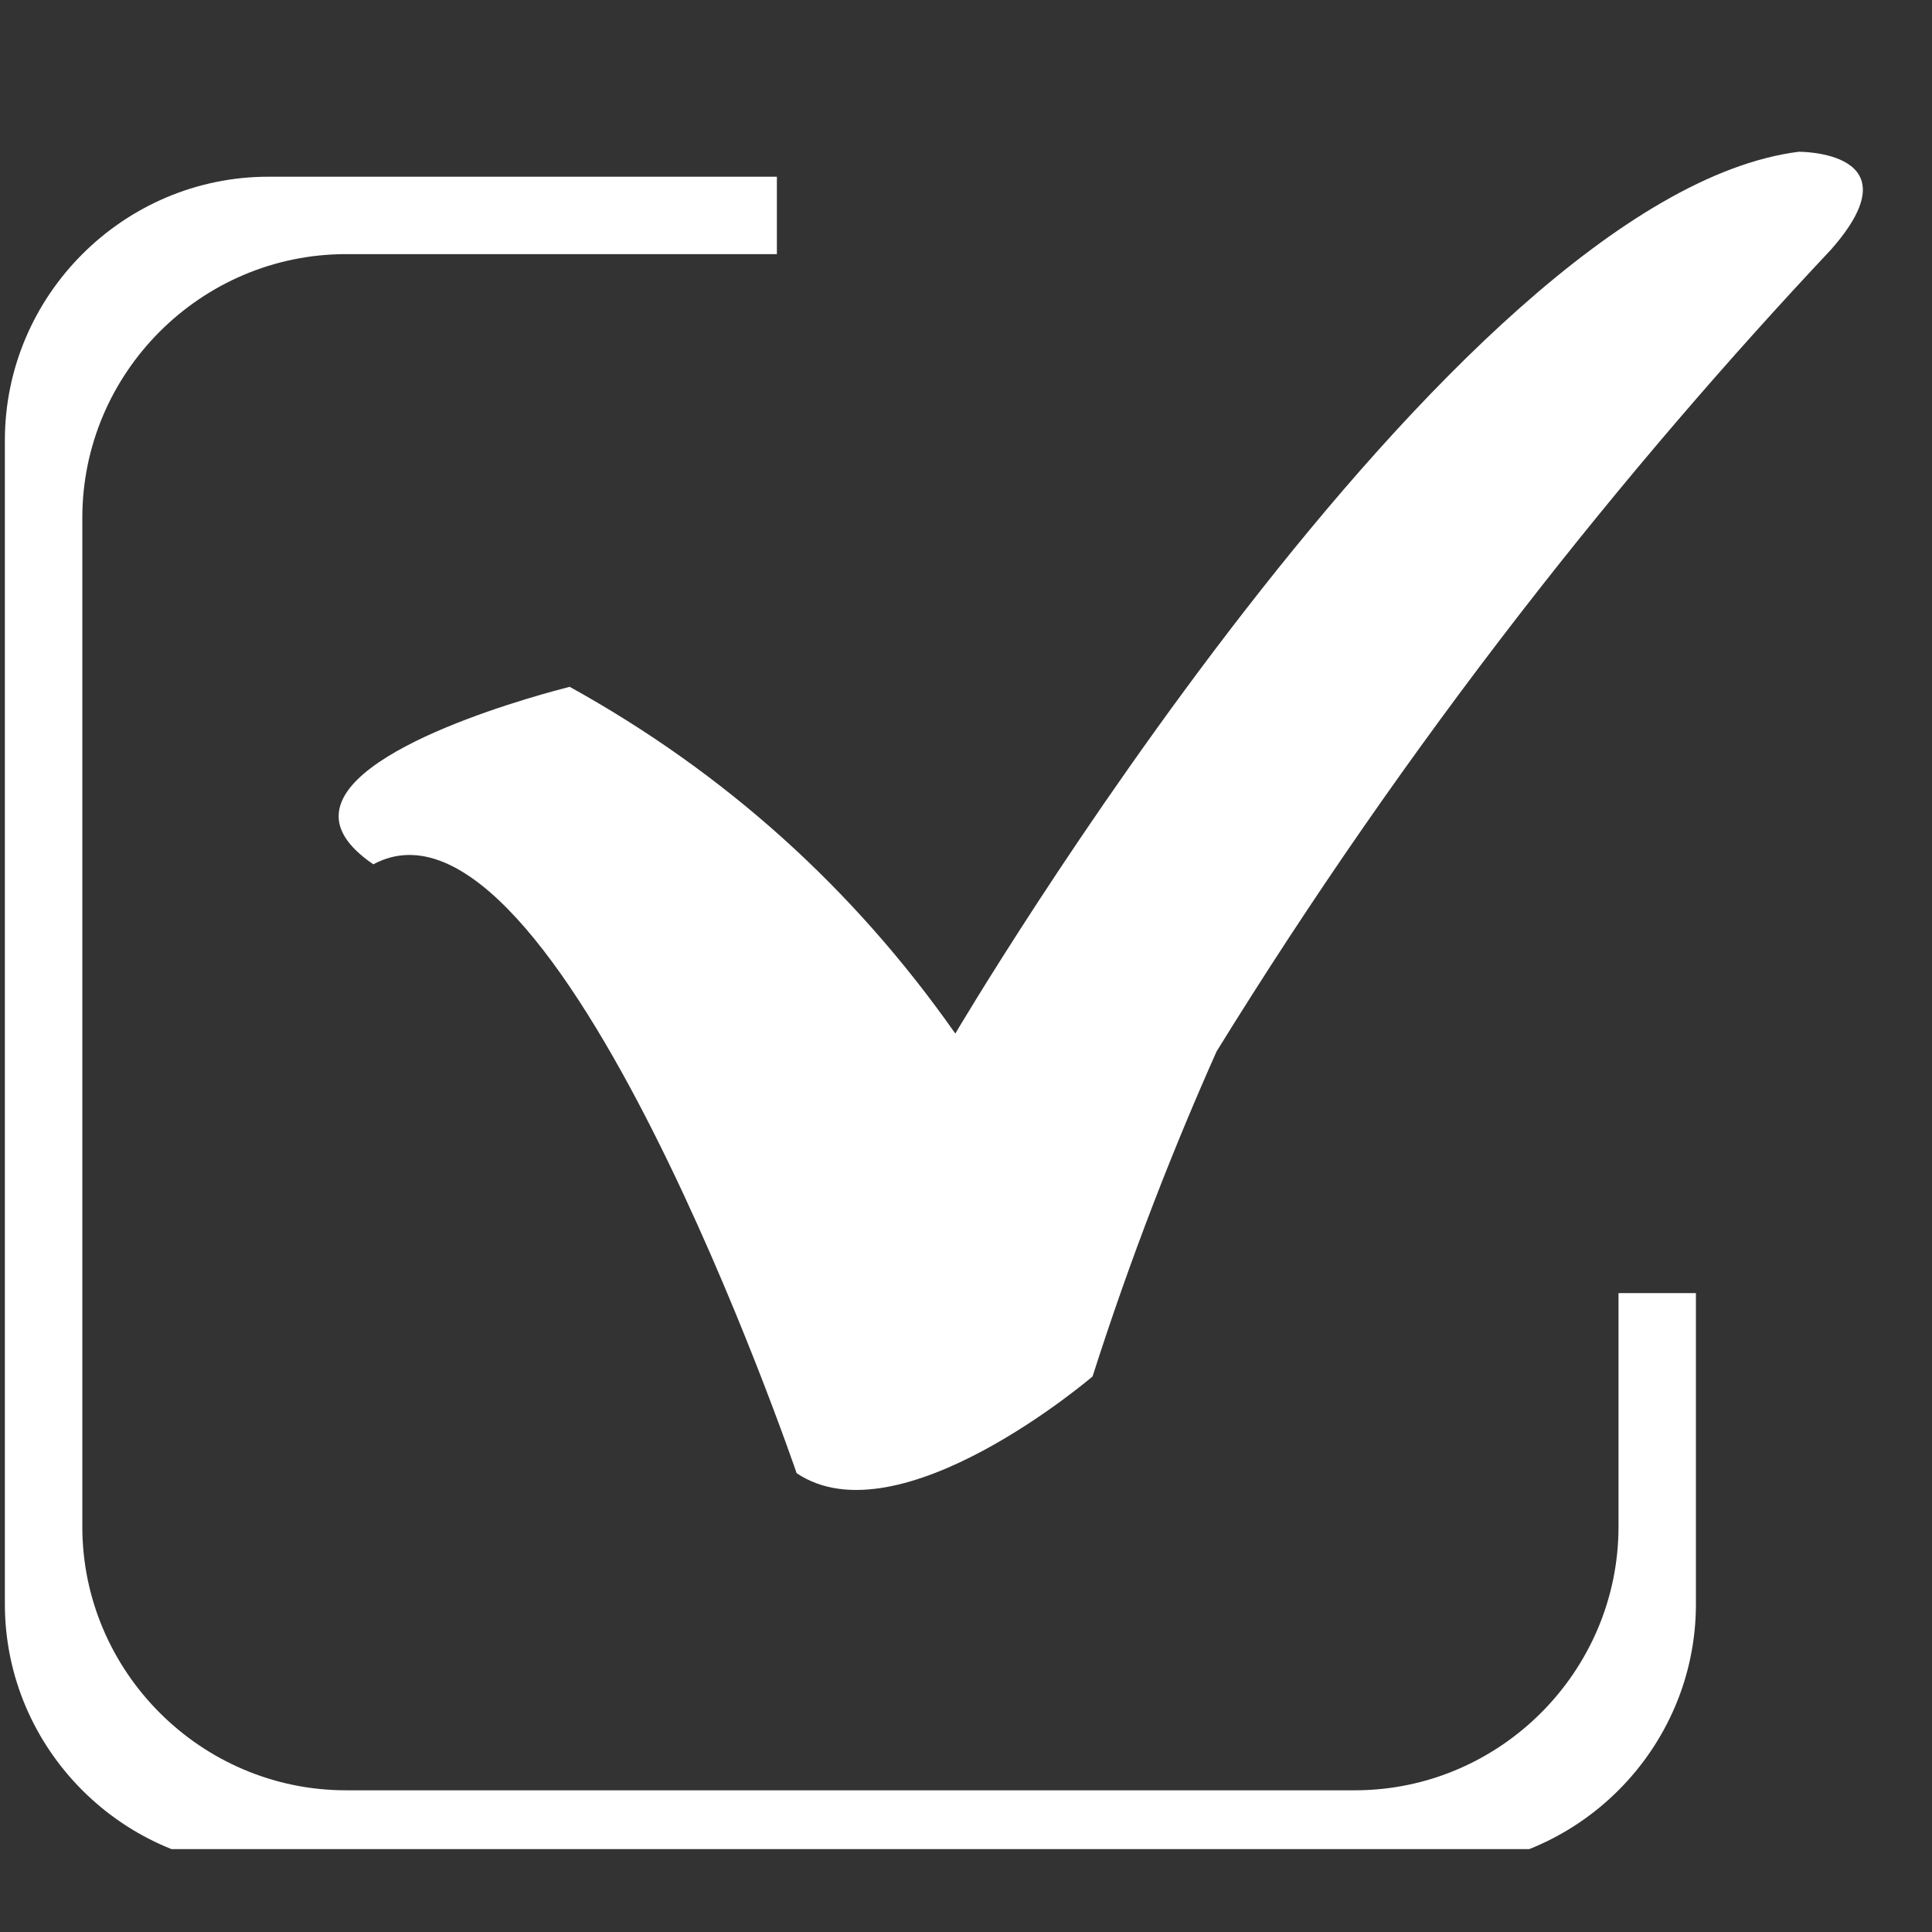
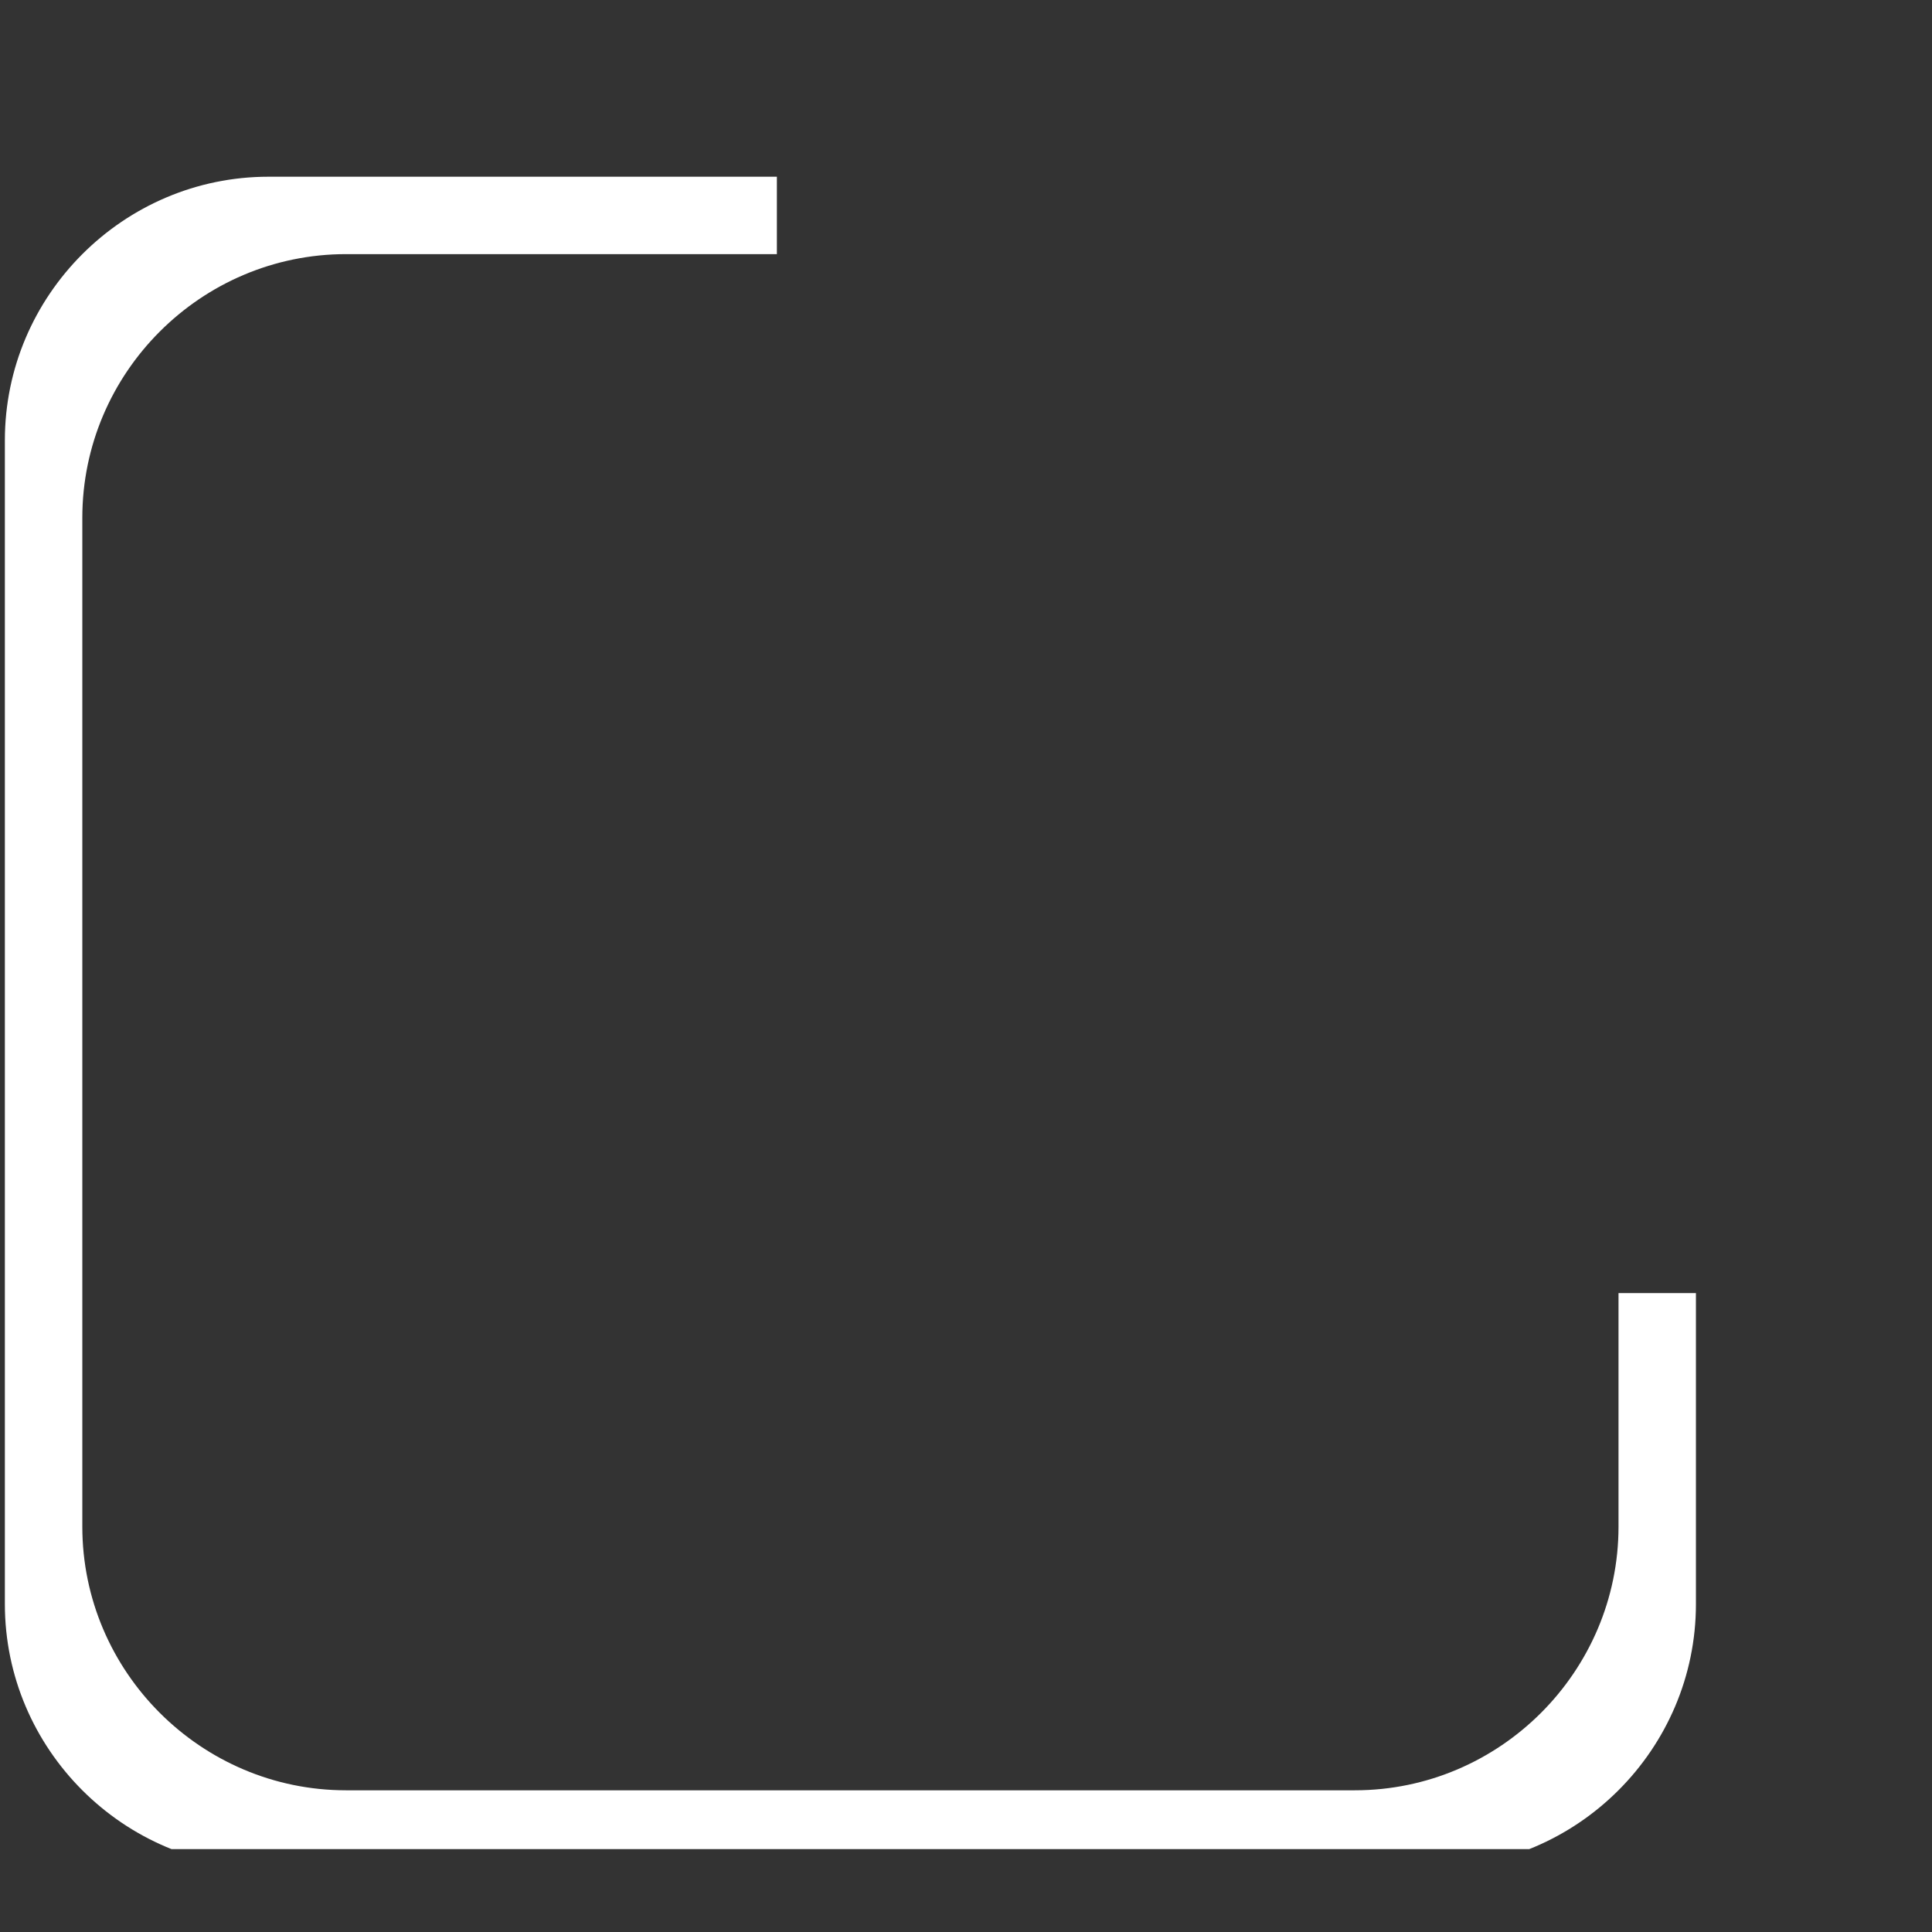
<svg xmlns="http://www.w3.org/2000/svg" xmlns:xlink="http://www.w3.org/1999/xlink" version="1.1" x="0px" y="0px" width="300px" height="300px" viewBox="-0.756 -23.376 300 300" enable-background="new -0.756 -23.376 300 300" xml:space="preserve">
  <rect x="-0.756" y="-23.376" width="300" height="300" fill="#333333" stroke="none" />
  <defs>
</defs>
  <g>
    <defs>
      <rect id="SVGID_1_" width="297.782" height="263.75" />
    </defs>
    <clipPath id="SVGID_2_">
      <use xlink:href="#SVGID_1_" overflow="visible" />
    </clipPath>
    <path clip-path="url(#SVGID_2_)" fill="#FFFFFF" d="M262.587,177.417v48.29c0,22.512-18.423,40.934-40.945,40.934H40.934   C18.423,266.641,0,248.219,0,225.707V45C0,22.489,18.423,4.065,40.934,4.065h78.943v12.02H52.971   c-22.522,0-40.945,18.423-40.945,40.945v156.646c0,22.521,18.423,40.945,40.945,40.945h156.651   c22.511,0,40.944-18.424,40.944-40.945v-36.26H262.587" />
-     <path clip-path="url(#SVGID_2_)" fill="#FFFFFF" d="M147.583,137.115c0,0,76.639-130.014,130.967-136.927   c0,0,18.566-0.156,4.996,15.21c-15.565,16.562-31.828,35.307-48.168,56.388c-16.939,21.857-32.692,44.568-47.227,68.109   c-3.257,7.312-6.492,15.044-9.638,23.187c-3.646,9.439-6.824,18.545-9.616,27.275c0,0-30.033,25.723-45.953,15.021   c0,0-37.433-109.796-65.732-94.542c-4.349-2.969-5.312-5.495-5.379-7.267c-0.432-10.979,32.941-19.553,35.872-20.295   C111.812,96.613,131.764,114.56,147.583,137.115" />
  </g>
</svg>